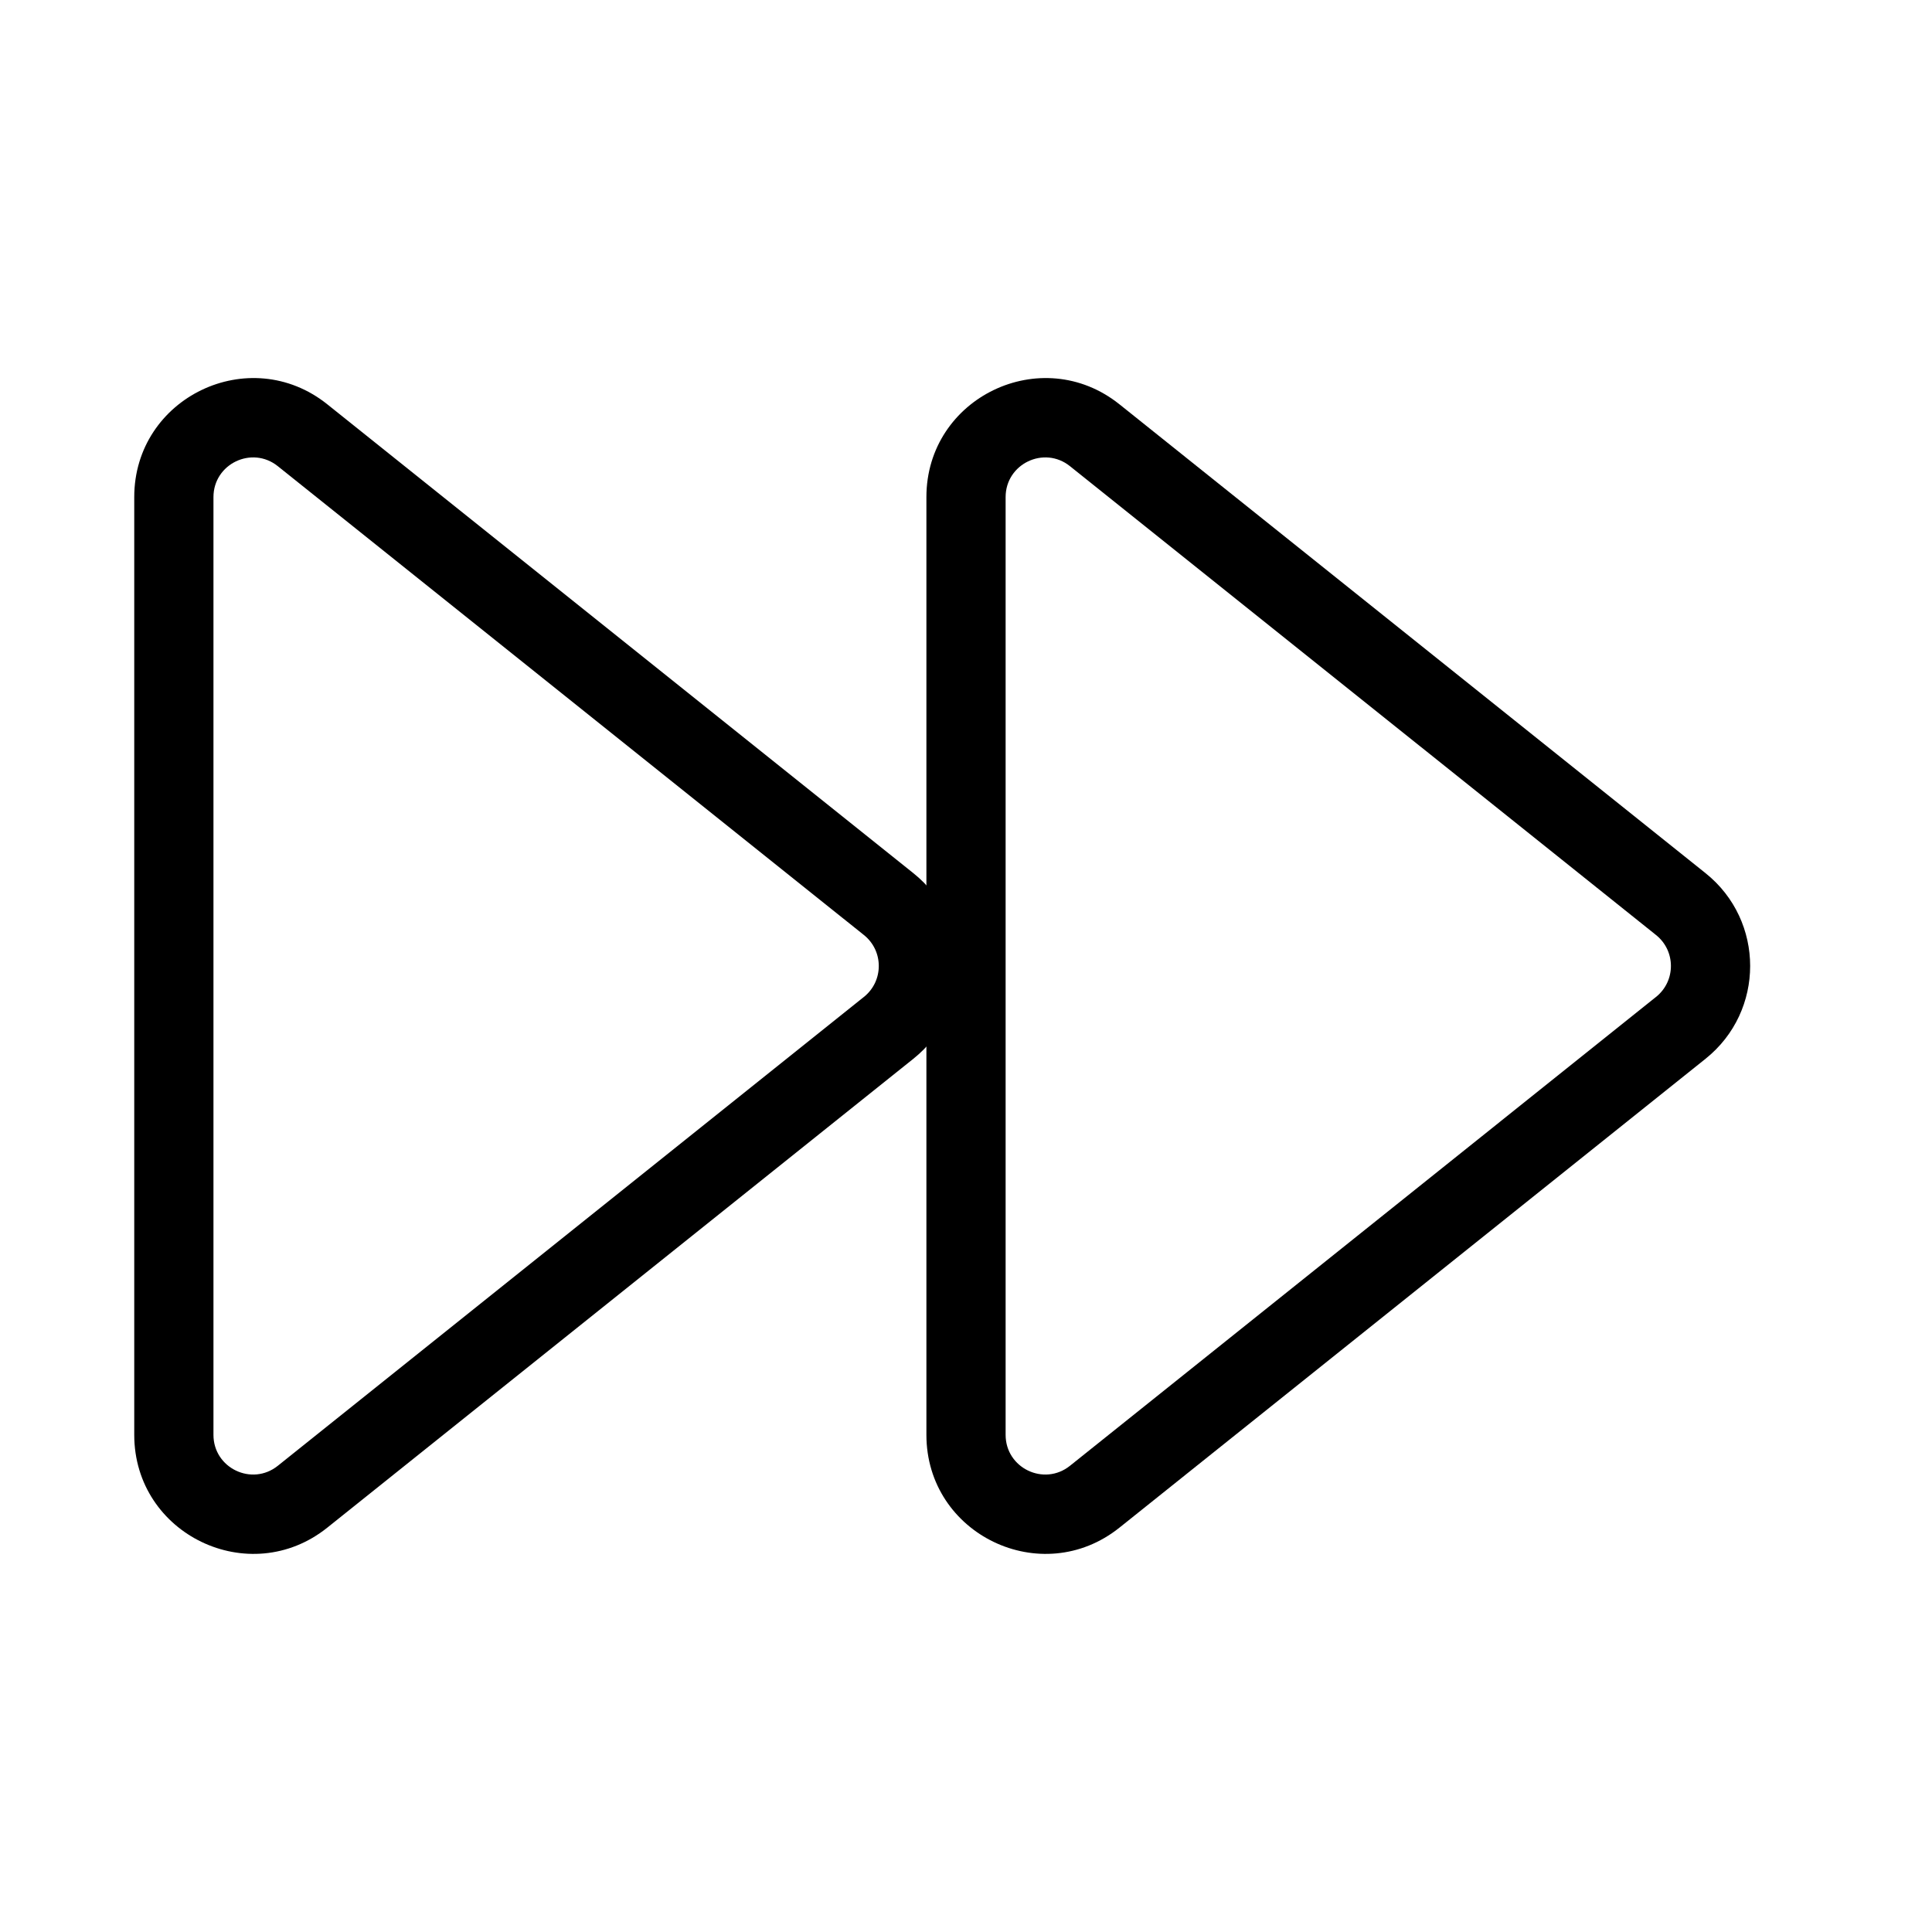
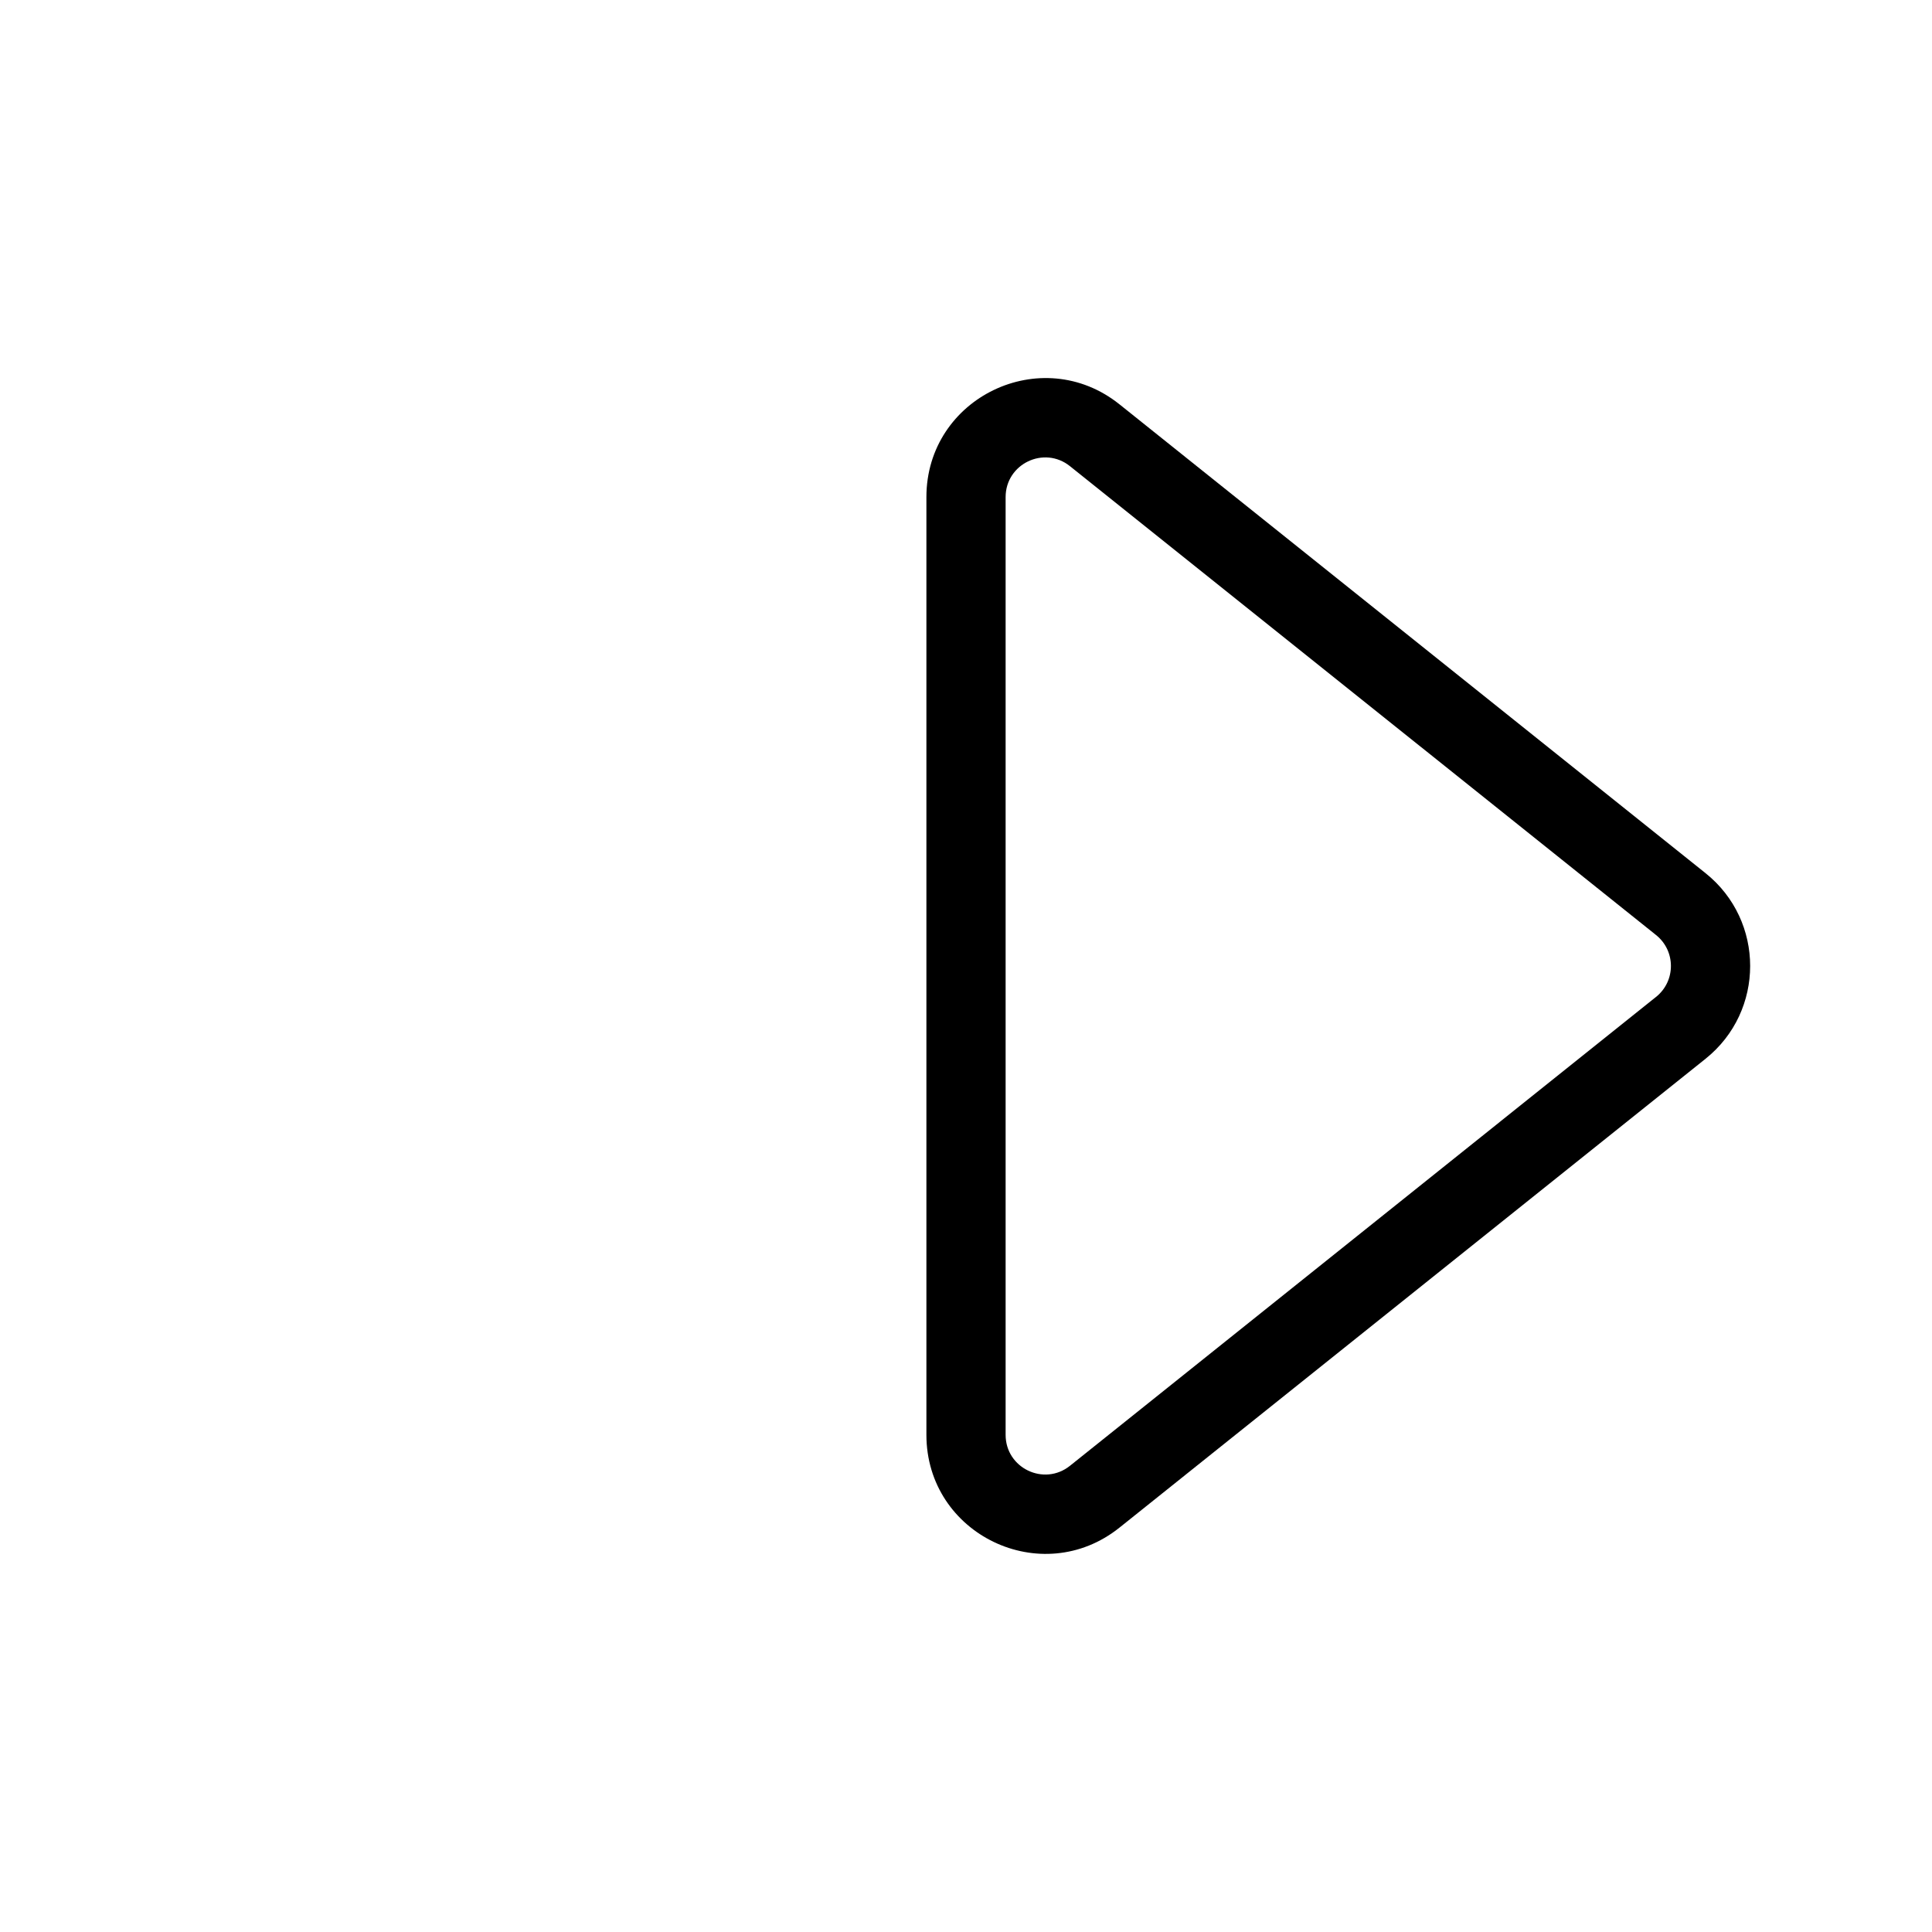
<svg xmlns="http://www.w3.org/2000/svg" fill="#000000" width="800px" height="800px" version="1.1" viewBox="144 144 512 512">
  <g fill-rule="evenodd">
    <path d="m427.55 267.54c-6.871-5.5-17.051-0.605-17.051 8.195v248.52c0 8.801 10.18 13.695 17.051 8.195l155.32-124.26c5.254-4.203 5.254-12.191 0-16.395zm-38.043 8.195c0-26.402 30.539-41.082 51.156-24.59l155.33 124.26c15.754 12.605 15.754 36.57 0 49.176l-155.33 124.26c-20.617 16.492-51.156 1.812-51.156-24.59z" />
-     <path d="m217.62 267.54c-6.871-5.5-17.051-0.605-17.051 8.195v248.52c0 8.801 10.18 13.695 17.051 8.195l155.33-124.26c5.25-4.203 5.25-12.191 0-16.395zm-38.043 8.195c0-26.402 30.543-41.082 51.16-24.59l155.32 124.26c15.758 12.605 15.758 36.57 0 49.176l-155.32 124.26c-20.617 16.492-51.16 1.812-51.16-24.59z" />
  </g>
</svg>